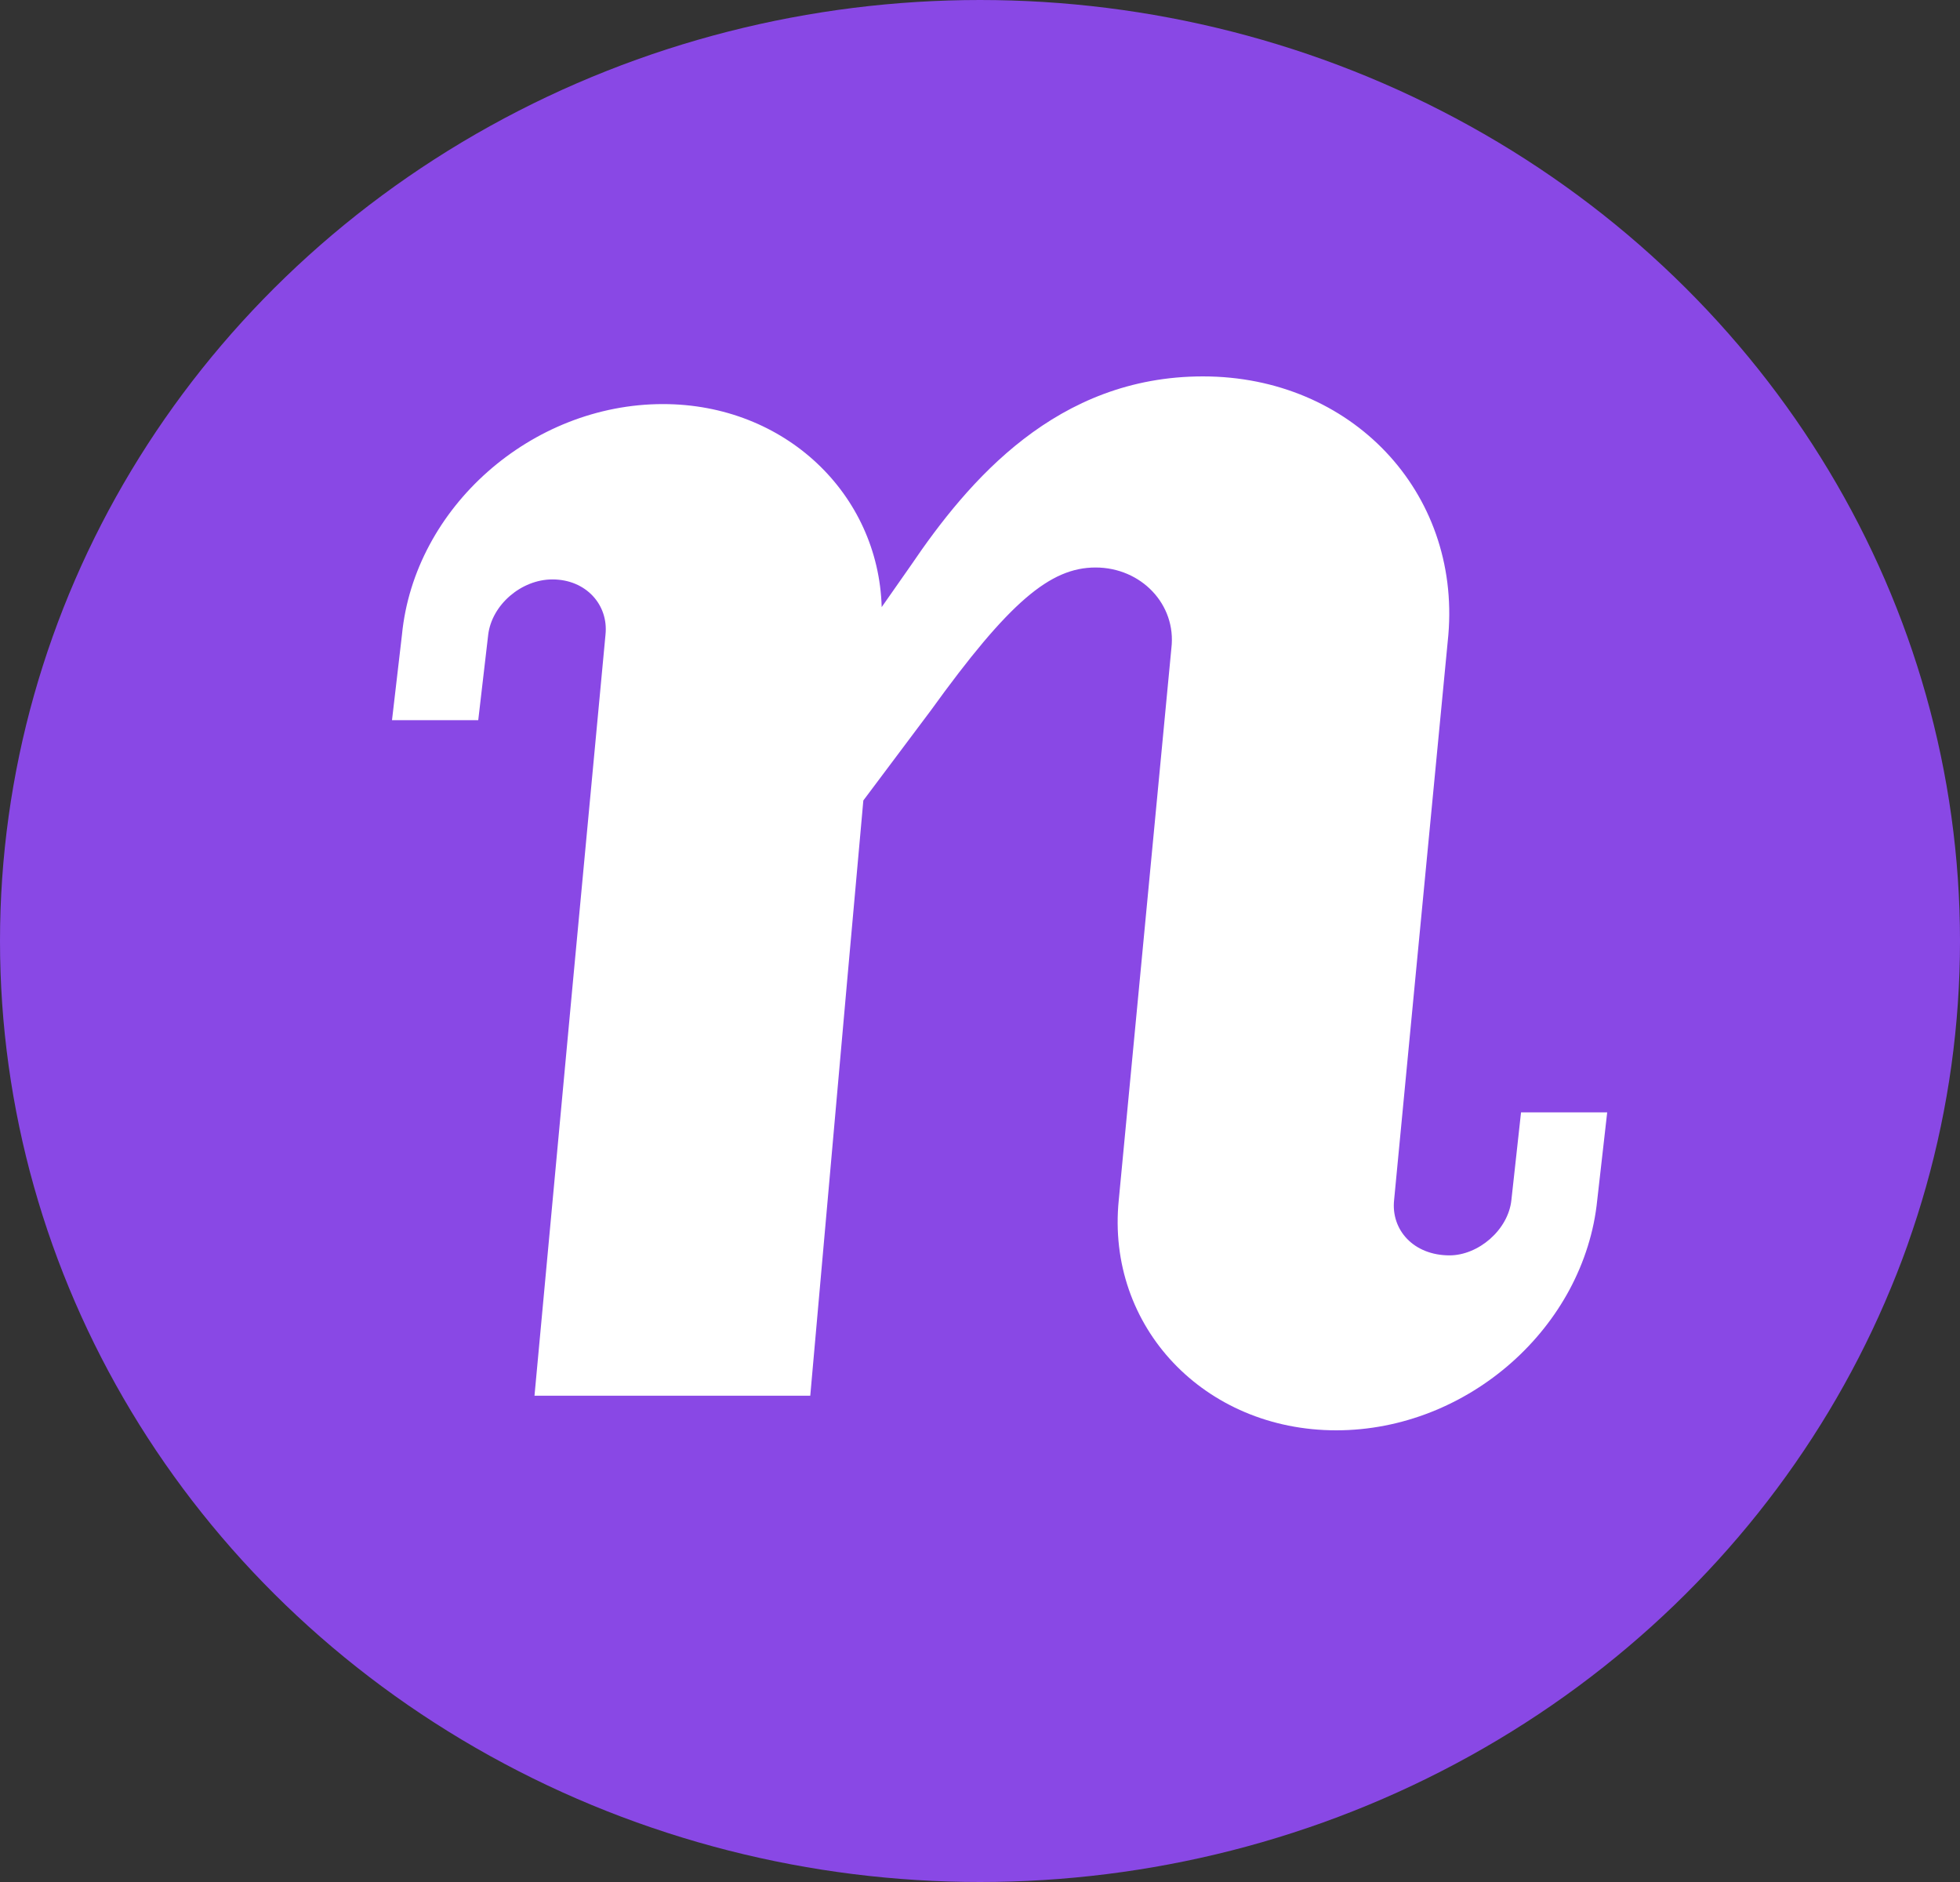
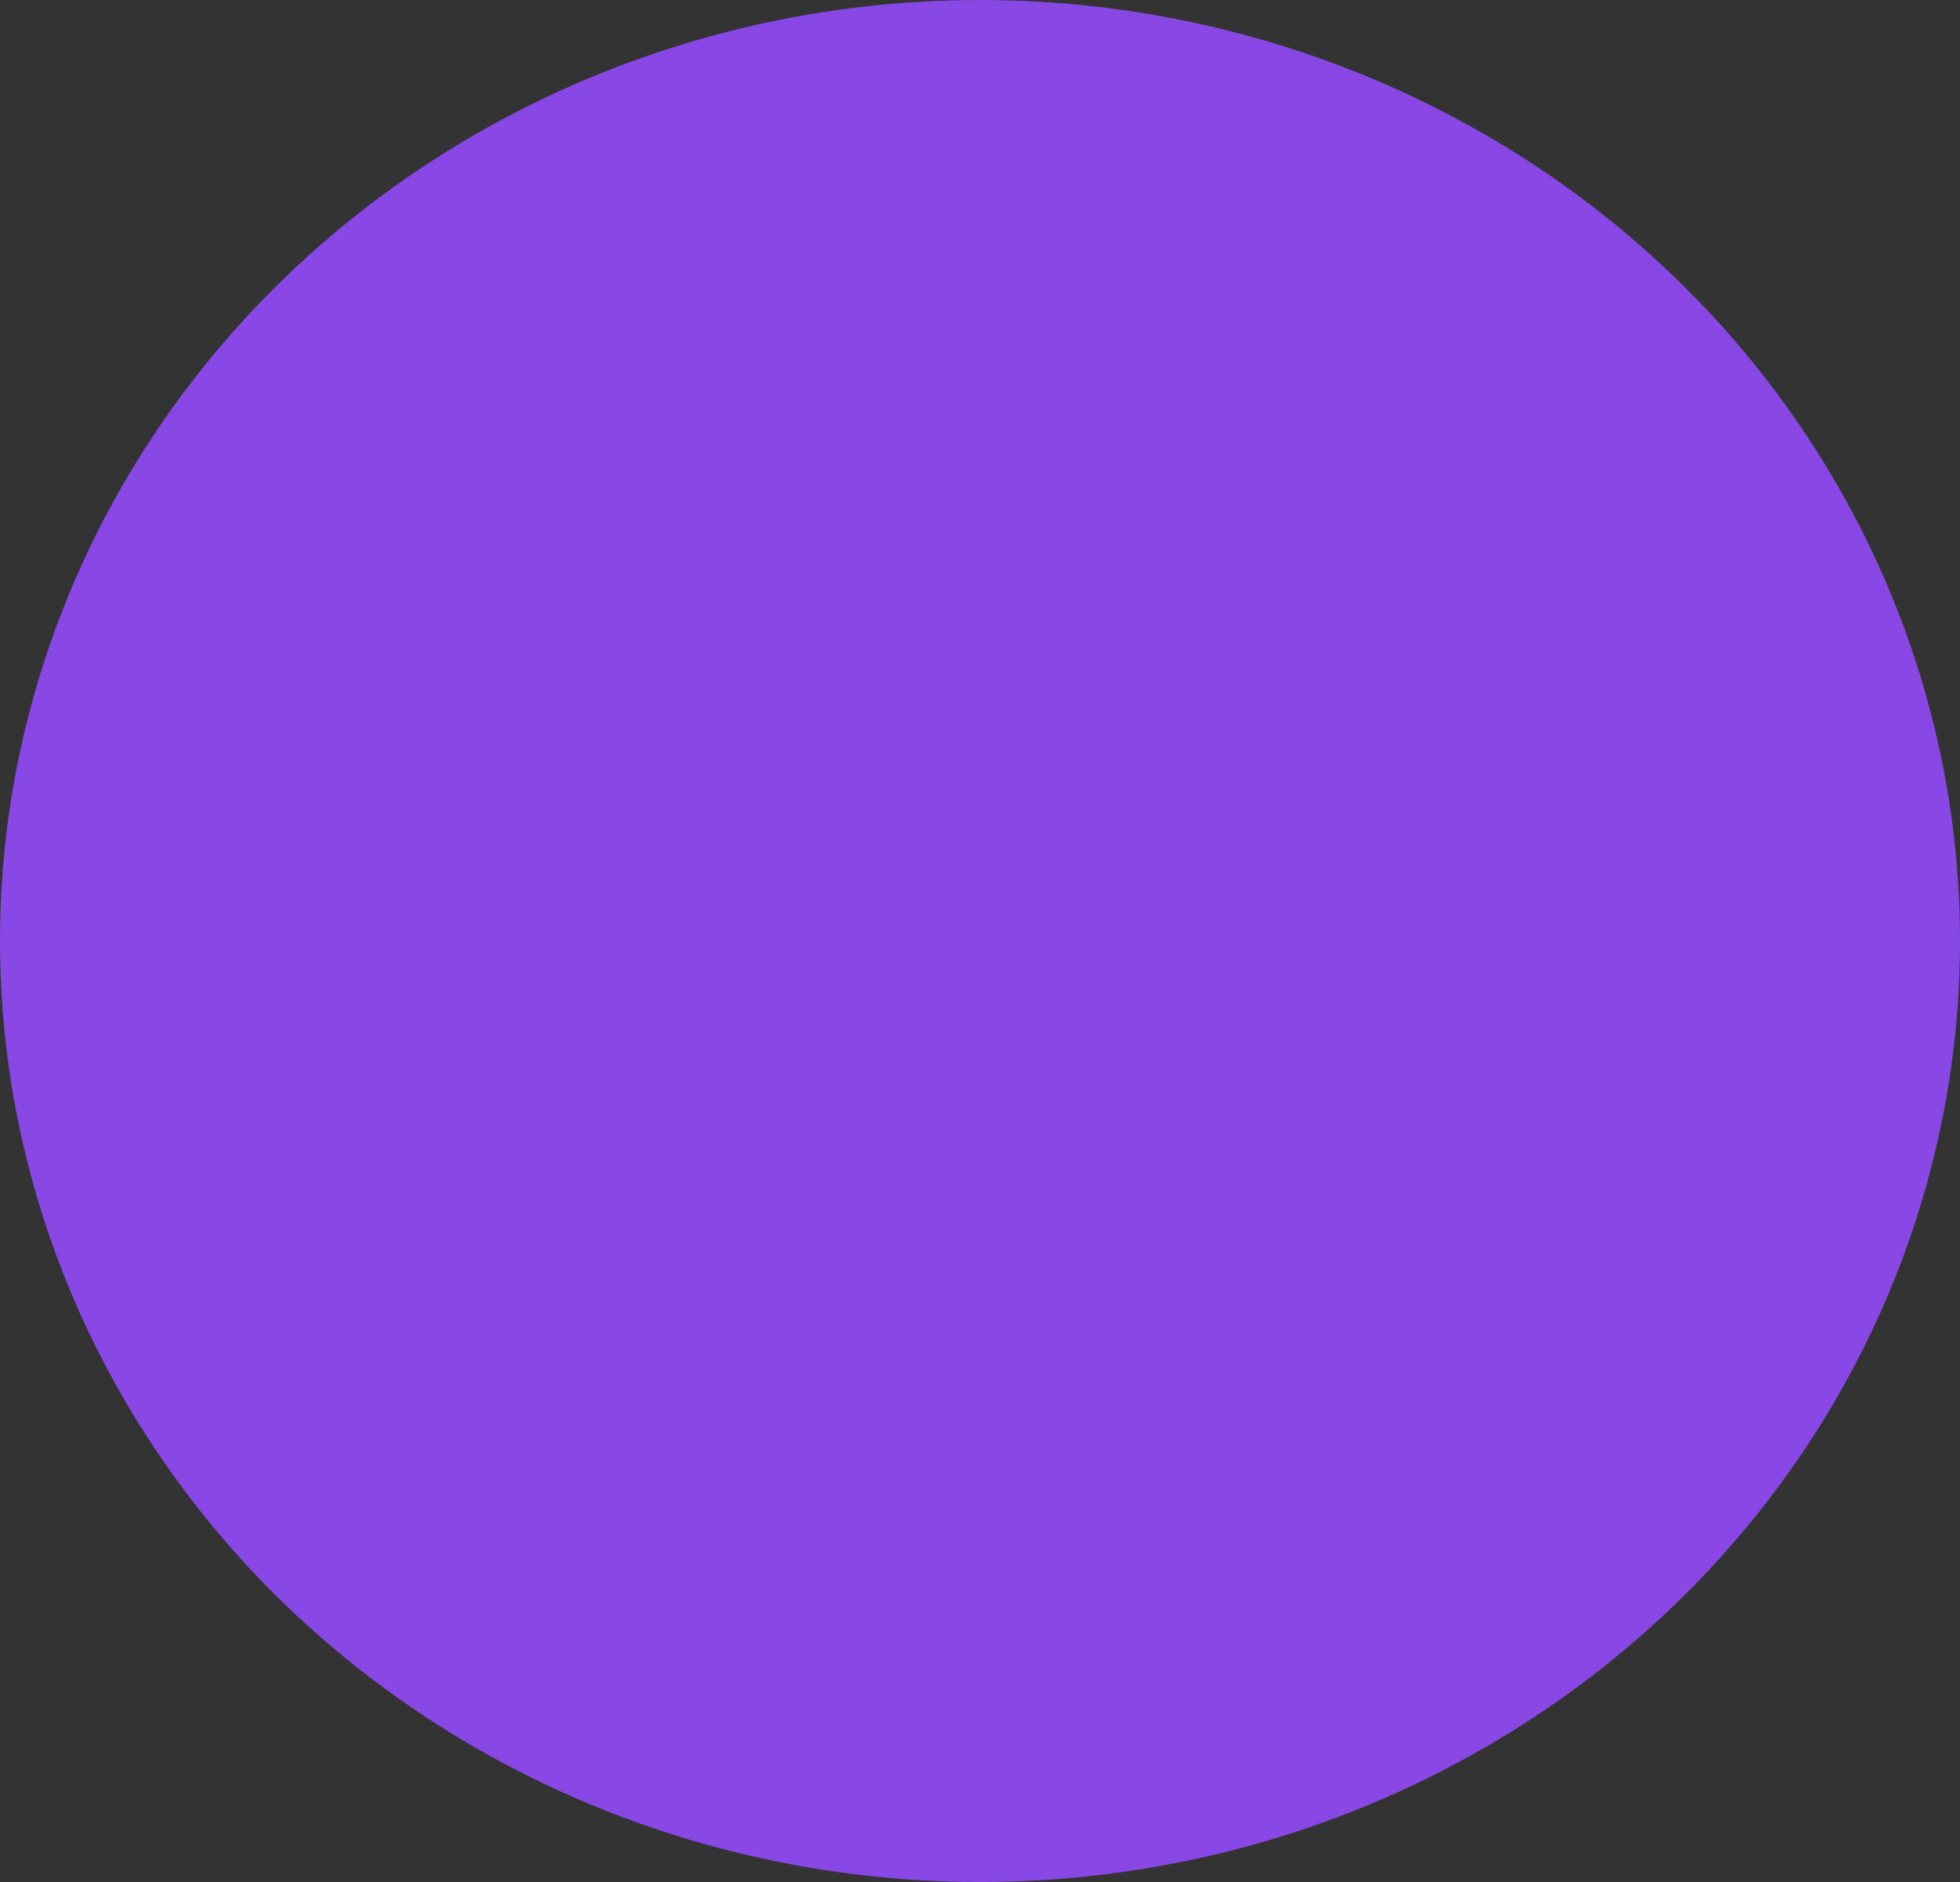
<svg xmlns="http://www.w3.org/2000/svg" width="25" height="24" viewBox="0 0 25 24" fill="none">
  <rect x="0" y="0" width="25" height="24" fill="#333333" stroke="none" />
  <ellipse cx="12.5" cy="12" rx="12.5" ry="12" fill="#8948E5" />
-   <path d="M6.817 17.804L7.311 12.484L7.723 8.095C7.764 7.713 7.474 7.389 7.046 7.389C6.649 7.389 6.273 7.713 6.227 8.095L6.1 9.184H5L5.127 8.095C5.285 6.472 6.777 5.153 8.456 5.153C10.014 5.153 11.205 6.3 11.246 7.742L11.617 7.212C12.355 6.124 13.48 4.8 15.344 4.8C17.237 4.8 18.627 6.271 18.474 8.095L18.052 12.484L17.782 15.303C17.741 15.685 18.031 16.009 18.489 16.009C18.856 16.009 19.238 15.685 19.278 15.303L19.401 14.185H20.5L20.373 15.303C20.21 16.921 18.724 18.24 17.044 18.24C15.364 18.24 14.107 16.921 14.27 15.303L14.539 12.484L14.941 8.267C15.008 7.708 14.555 7.237 13.974 7.237C13.394 7.237 12.87 7.678 11.872 9.061L11.012 10.208L10.808 12.479L10.335 17.799H6.817V17.804Z" fill="white" />
</svg>